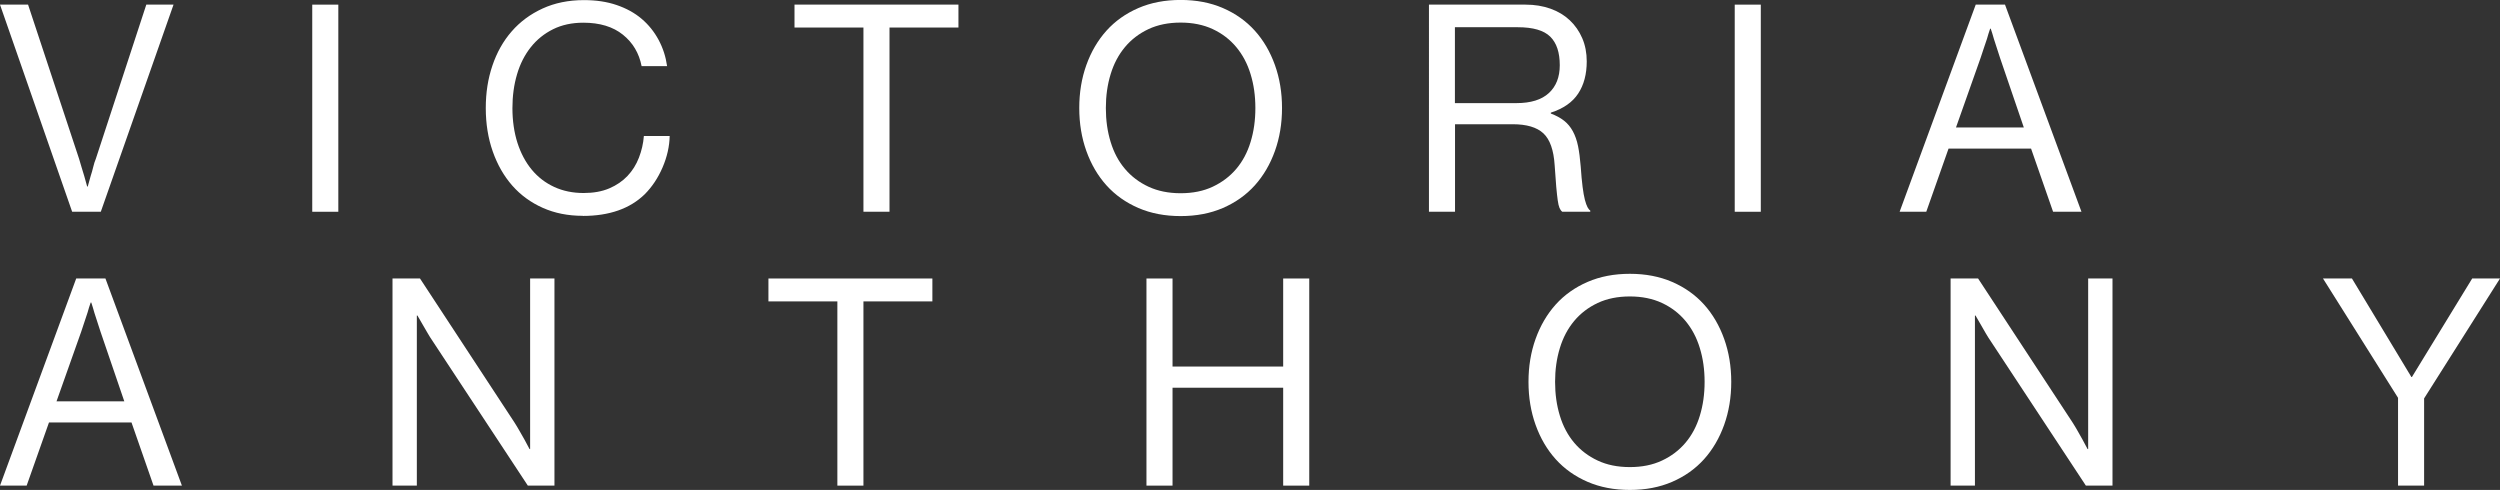
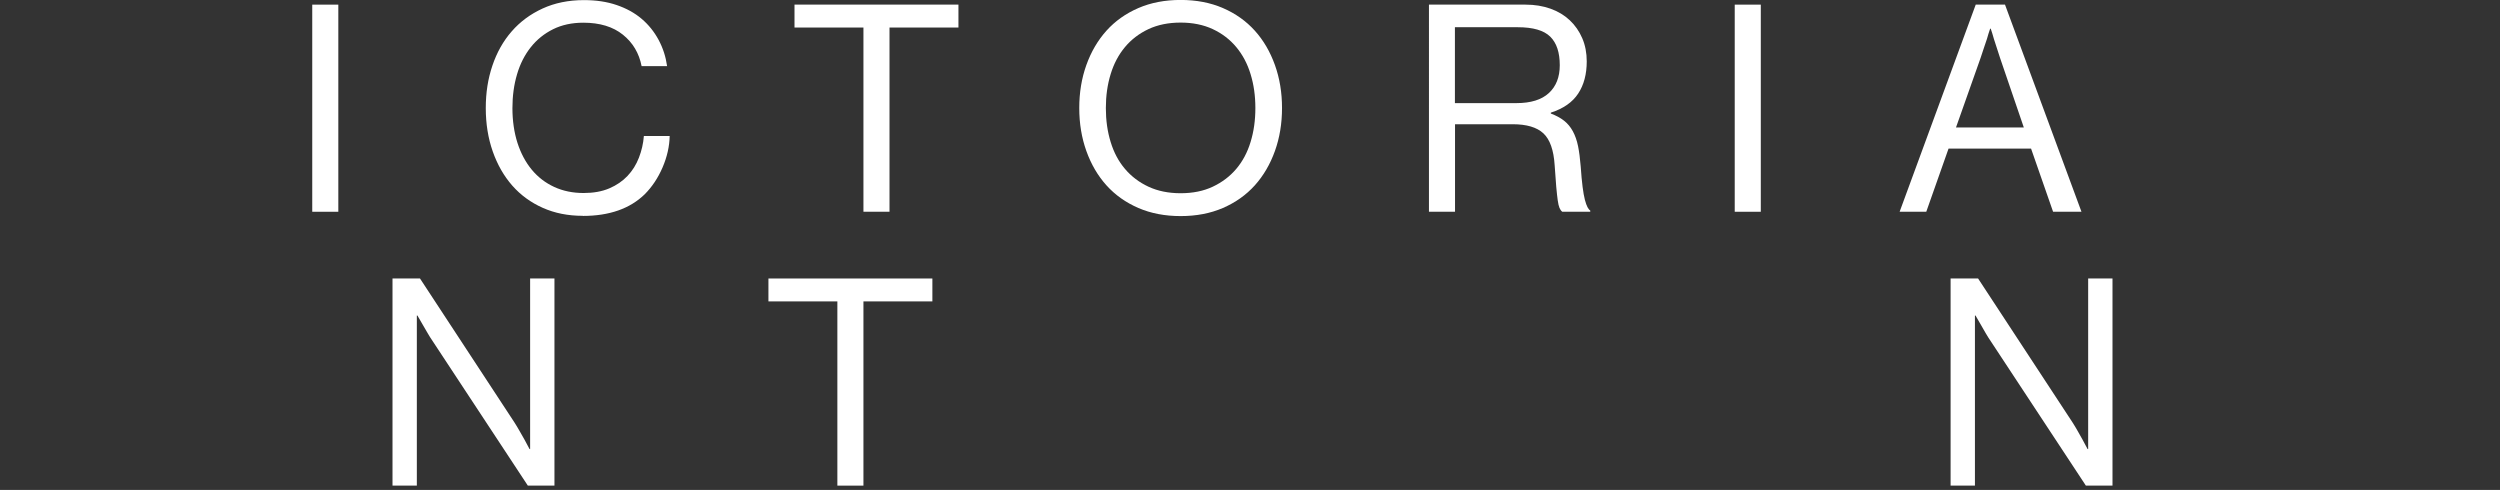
<svg xmlns="http://www.w3.org/2000/svg" id="Layer_1" data-name="Layer 1" viewBox="0 0 474.7 93.03">
  <rect x="0" y="0" width="474.7" height="93.03" fill="#333333" stroke="none" />
  <defs>
    <style> .cls-1 { fill: #fff; } </style>
  </defs>
-   <path class="cls-1" d="M0,.88h5.33l9.68,29.26c.15.48.3,1.01.47,1.59.16.59.34,1.16.52,1.71.18.66.37,1.32.55,1.98h.11c.18-.66.37-1.32.55-1.98.18-.55.35-1.13.49-1.73s.31-1.13.5-1.57L27.78.88h5.17l-13.81,39.33h-5.44L0,.88Z" />
  <path class="cls-1" d="M59.29.88h4.95v39.33h-4.95V.88Z" />
  <path class="cls-1" d="M110.66,40.98c-2.79,0-5.32-.5-7.59-1.51-2.27-1.01-4.21-2.42-5.8-4.23-1.59-1.81-2.83-3.98-3.71-6.49-.88-2.51-1.32-5.25-1.32-8.22s.42-5.59,1.26-8.08c.84-2.49,2.06-4.66,3.66-6.49,1.59-1.83,3.55-3.28,5.86-4.34,2.31-1.06,4.93-1.6,7.87-1.6,2.31,0,4.38.31,6.21.94,1.83.62,3.41,1.49,4.73,2.61,1.32,1.12,2.39,2.45,3.22,3.99.83,1.54,1.37,3.21,1.62,5h-4.84c-.48-2.46-1.66-4.45-3.55-5.97-1.89-1.52-4.39-2.28-7.51-2.28-2.16,0-4.08.41-5.75,1.24-1.67.83-3.08,1.96-4.23,3.41-1.15,1.45-2.03,3.16-2.61,5.14-.59,1.98-.88,4.12-.88,6.44s.32,4.62.96,6.6c.64,1.98,1.55,3.68,2.72,5.09,1.17,1.41,2.59,2.5,4.26,3.27,1.67.77,3.53,1.15,5.58,1.15,1.87,0,3.49-.29,4.87-.88,1.38-.59,2.53-1.38,3.46-2.36.94-.99,1.66-2.15,2.17-3.47.51-1.32.83-2.69.94-4.12h4.9c-.04,1.98-.49,3.97-1.35,5.97-.86,2-1.99,3.69-3.38,5.09-2.82,2.75-6.75,4.12-11.77,4.12Z" />
  <path class="cls-1" d="M150.86.88h31.13v4.35h-13.09v34.98h-4.95V5.23h-13.09V.88Z" />
  <path class="cls-1" d="M224.18,41.03c-2.97,0-5.65-.51-8.03-1.54-2.38-1.03-4.4-2.46-6.05-4.29-1.65-1.83-2.92-4.01-3.82-6.52-.9-2.51-1.35-5.23-1.35-8.17s.45-5.66,1.35-8.17c.9-2.51,2.17-4.68,3.82-6.52,1.65-1.83,3.67-3.26,6.05-4.29,2.38-1.03,5.06-1.54,8.03-1.54s5.65.51,8.03,1.54c2.38,1.03,4.4,2.46,6.05,4.29,1.65,1.83,2.92,4.01,3.82,6.52.9,2.51,1.35,5.23,1.35,8.17s-.45,5.66-1.35,8.17c-.9,2.51-2.17,4.68-3.82,6.52-1.65,1.83-3.67,3.26-6.05,4.29-2.38,1.03-5.06,1.54-8.03,1.54ZM224.18,36.69c2.31,0,4.34-.41,6.1-1.24,1.76-.83,3.25-1.95,4.46-3.38,1.21-1.43,2.12-3.13,2.72-5.11.61-1.98.91-4.12.91-6.44s-.3-4.46-.91-6.44c-.6-1.98-1.51-3.69-2.72-5.14-1.21-1.45-2.69-2.58-4.46-3.41-1.76-.82-3.79-1.24-6.1-1.24s-4.34.41-6.11,1.24c-1.76.83-3.25,1.96-4.46,3.41-1.21,1.45-2.12,3.16-2.72,5.14-.61,1.98-.91,4.12-.91,6.44s.3,4.46.91,6.44c.6,1.98,1.51,3.69,2.72,5.11,1.21,1.43,2.7,2.56,4.46,3.38,1.76.82,3.79,1.24,6.11,1.24Z" />
  <path class="cls-1" d="M271.31.88h18.37c1.72,0,3.3.26,4.73.77,1.43.51,2.65,1.25,3.66,2.2,1.01.95,1.8,2.09,2.37,3.41.57,1.32.85,2.79.85,4.4,0,2.42-.54,4.46-1.62,6.1-1.08,1.65-2.81,2.86-5.2,3.63v.17c.99.37,1.82.82,2.5,1.35.68.53,1.24,1.2,1.68,2.01.44.81.77,1.75.99,2.83.22,1.08.38,2.36.5,3.82.11,1.58.23,2.88.36,3.9.13,1.03.28,1.85.44,2.48.17.62.33,1.09.5,1.4.17.31.34.52.52.63v.22h-5.33c-.22-.18-.39-.43-.52-.74-.13-.31-.24-.79-.33-1.43-.09-.64-.18-1.49-.28-2.56-.09-1.06-.19-2.42-.3-4.07-.18-2.9-.9-4.92-2.14-6.08-1.25-1.16-3.19-1.73-5.83-1.73h-10.95v16.61h-4.95V.88ZM276.26,19.58h11.66c2.75,0,4.81-.64,6.19-1.92,1.38-1.28,2.06-3.04,2.06-5.28,0-2.42-.6-4.23-1.81-5.42-1.21-1.19-3.26-1.79-6.16-1.79h-11.94v14.41Z" />
  <path class="cls-1" d="M329.39.88h4.95v39.33h-4.95V.88Z" />
  <path class="cls-1" d="M375.15.88h5.56l14.52,39.33h-5.39l-4.18-11.99h-15.67l-4.23,11.99h-5.06L375.15.88ZM371.41,24.2h12.87l-4.51-13.2c-.18-.55-.38-1.15-.58-1.79-.2-.64-.39-1.24-.58-1.79-.18-.66-.39-1.32-.61-1.98h-.11c-.22.62-.42,1.26-.6,1.92-.18.55-.38,1.15-.61,1.81-.22.66-.42,1.27-.6,1.81l-4.67,13.2Z" />
-   <path class="cls-1" d="M14.47,52.88h5.55l14.52,39.33h-5.39l-4.18-11.99h-15.67l-4.24,11.99H0l14.47-39.33ZM10.73,76.2h12.87l-4.51-13.2c-.18-.55-.38-1.15-.58-1.79-.2-.64-.39-1.24-.58-1.79-.18-.66-.38-1.32-.6-1.98h-.11c-.22.62-.42,1.26-.6,1.92-.18.55-.39,1.15-.6,1.81-.22.66-.42,1.27-.6,1.81l-4.68,13.2Z" />
  <path class="cls-1" d="M74.52,52.88h5.23l17.93,27.33c.33.51.66,1.06.99,1.65.33.59.64,1.14.94,1.65.33.59.64,1.17.94,1.76h.11v-32.4h4.62v39.33h-5.06l-18.04-27.39c-.33-.48-.66-1-.99-1.57-.33-.57-.64-1.11-.94-1.62-.33-.59-.66-1.15-.99-1.71h-.11v32.29h-4.62v-39.33Z" />
  <path class="cls-1" d="M145.91,52.88h31.13v4.35h-13.09v34.98h-4.95v-34.98h-13.09v-4.35Z" />
-   <path class="cls-1" d="M217.69,52.88h4.95v16.72h21.01v-16.72h4.95v39.33h-4.95v-18.59h-21.01v18.59h-4.95v-39.33Z" />
-   <path class="cls-1" d="M309.48,93.03c-2.97,0-5.65-.51-8.03-1.54-2.38-1.03-4.4-2.46-6.05-4.29-1.65-1.83-2.92-4.01-3.82-6.52-.9-2.51-1.35-5.23-1.35-8.17s.45-5.66,1.35-8.17c.9-2.51,2.17-4.68,3.82-6.52,1.65-1.83,3.67-3.26,6.05-4.29,2.38-1.03,5.06-1.54,8.03-1.54s5.65.51,8.03,1.54c2.38,1.03,4.4,2.46,6.05,4.29,1.65,1.83,2.92,4.01,3.82,6.52.9,2.51,1.35,5.23,1.35,8.17s-.45,5.66-1.35,8.17c-.9,2.51-2.17,4.68-3.82,6.52-1.65,1.83-3.67,3.26-6.05,4.29-2.38,1.03-5.06,1.54-8.03,1.54ZM309.48,88.69c2.31,0,4.34-.41,6.1-1.24,1.76-.82,3.25-1.95,4.46-3.38,1.21-1.43,2.12-3.14,2.72-5.12.61-1.98.91-4.12.91-6.44s-.3-4.45-.91-6.43c-.6-1.98-1.51-3.69-2.72-5.14-1.21-1.45-2.69-2.58-4.46-3.41-1.76-.82-3.79-1.24-6.1-1.24s-4.34.41-6.11,1.24c-1.76.83-3.25,1.96-4.46,3.41-1.21,1.45-2.12,3.16-2.72,5.14-.61,1.98-.91,4.12-.91,6.43s.3,4.46.91,6.44c.6,1.98,1.51,3.68,2.72,5.12,1.21,1.43,2.7,2.56,4.46,3.38,1.76.83,3.79,1.24,6.11,1.24Z" />
  <path class="cls-1" d="M370.37,52.88h5.23l17.93,27.33c.33.51.66,1.06.99,1.65.33.59.64,1.14.93,1.65.33.59.64,1.17.94,1.76h.11v-32.4h4.62v39.33h-5.06l-18.04-27.39c-.33-.48-.66-1-.99-1.57-.33-.57-.64-1.11-.93-1.62-.33-.59-.66-1.15-.99-1.71h-.11v32.29h-4.62v-39.33Z" />
-   <path class="cls-1" d="M455.34,75.54l-14.25-22.66h5.5l11.28,18.7h.11l11.44-18.7h5.28l-14.41,22.77v16.55h-4.95v-16.67Z" />
</svg>